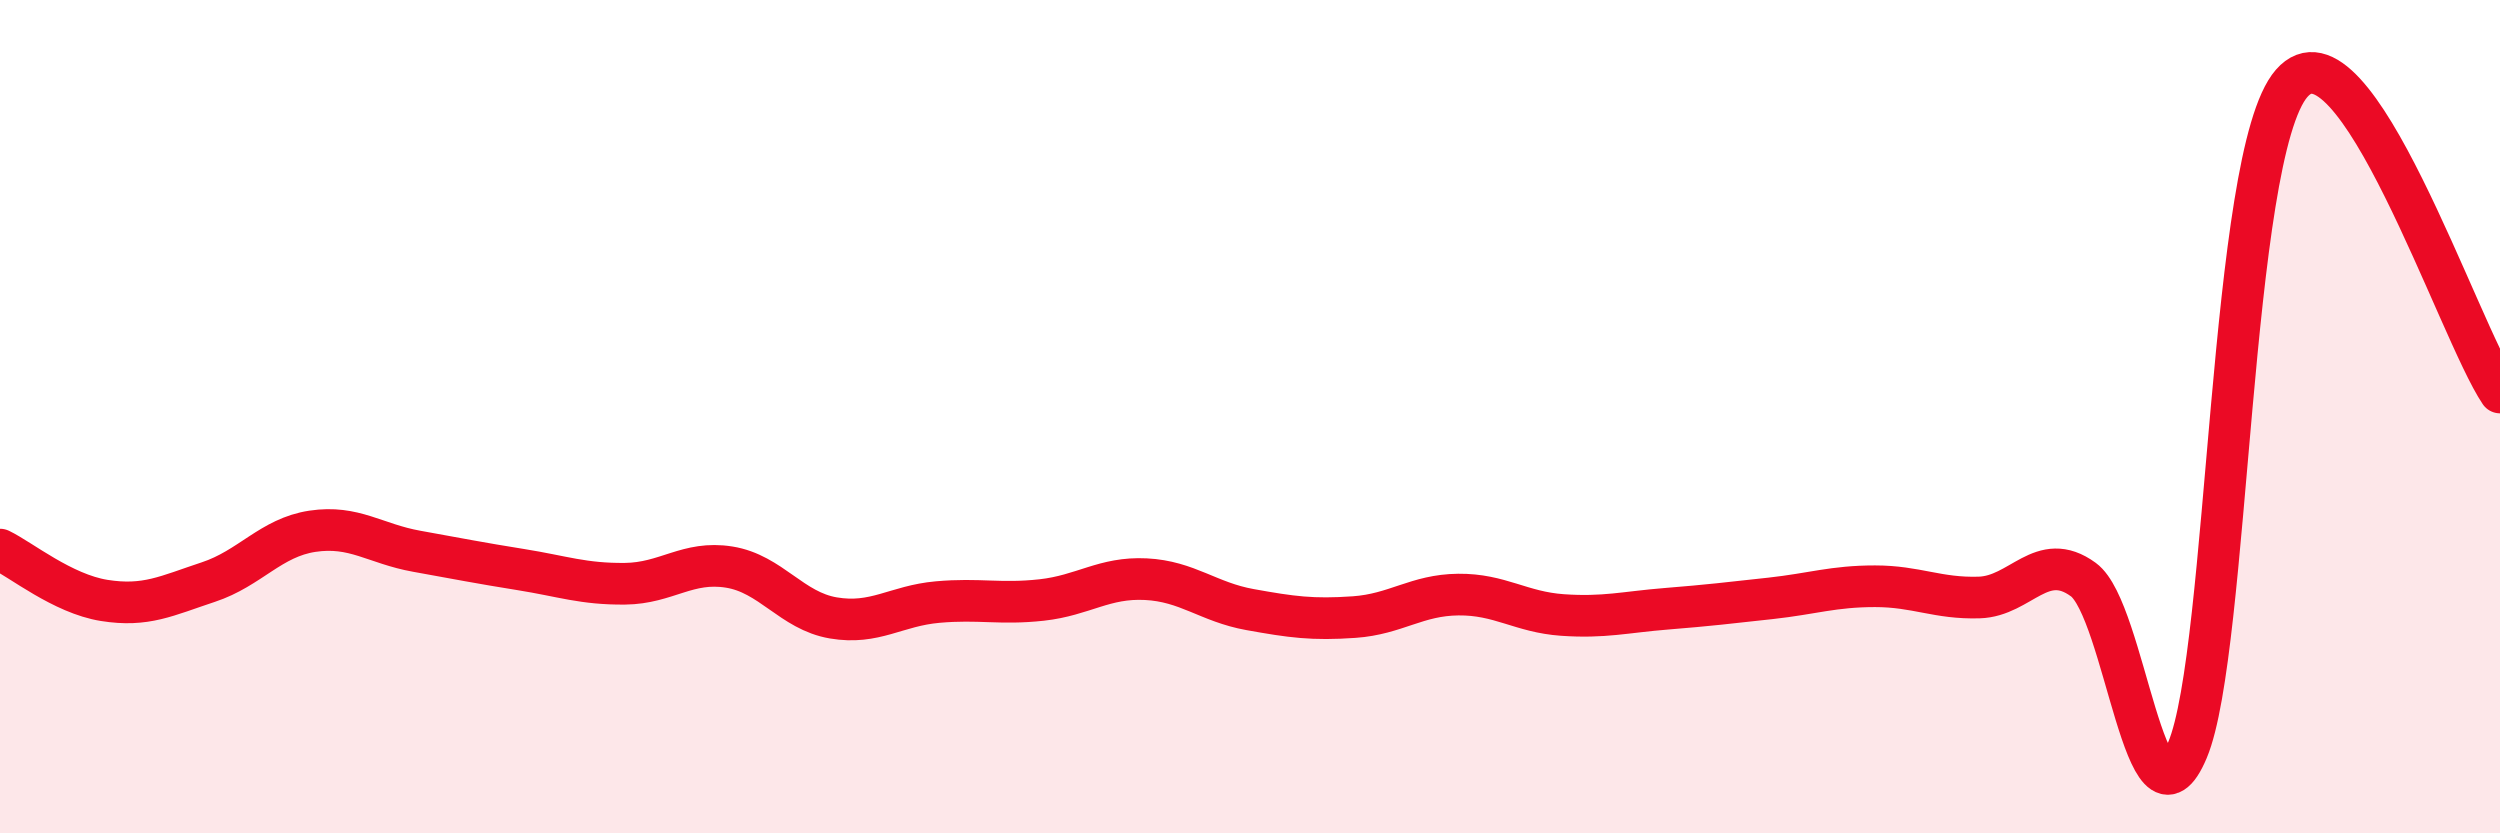
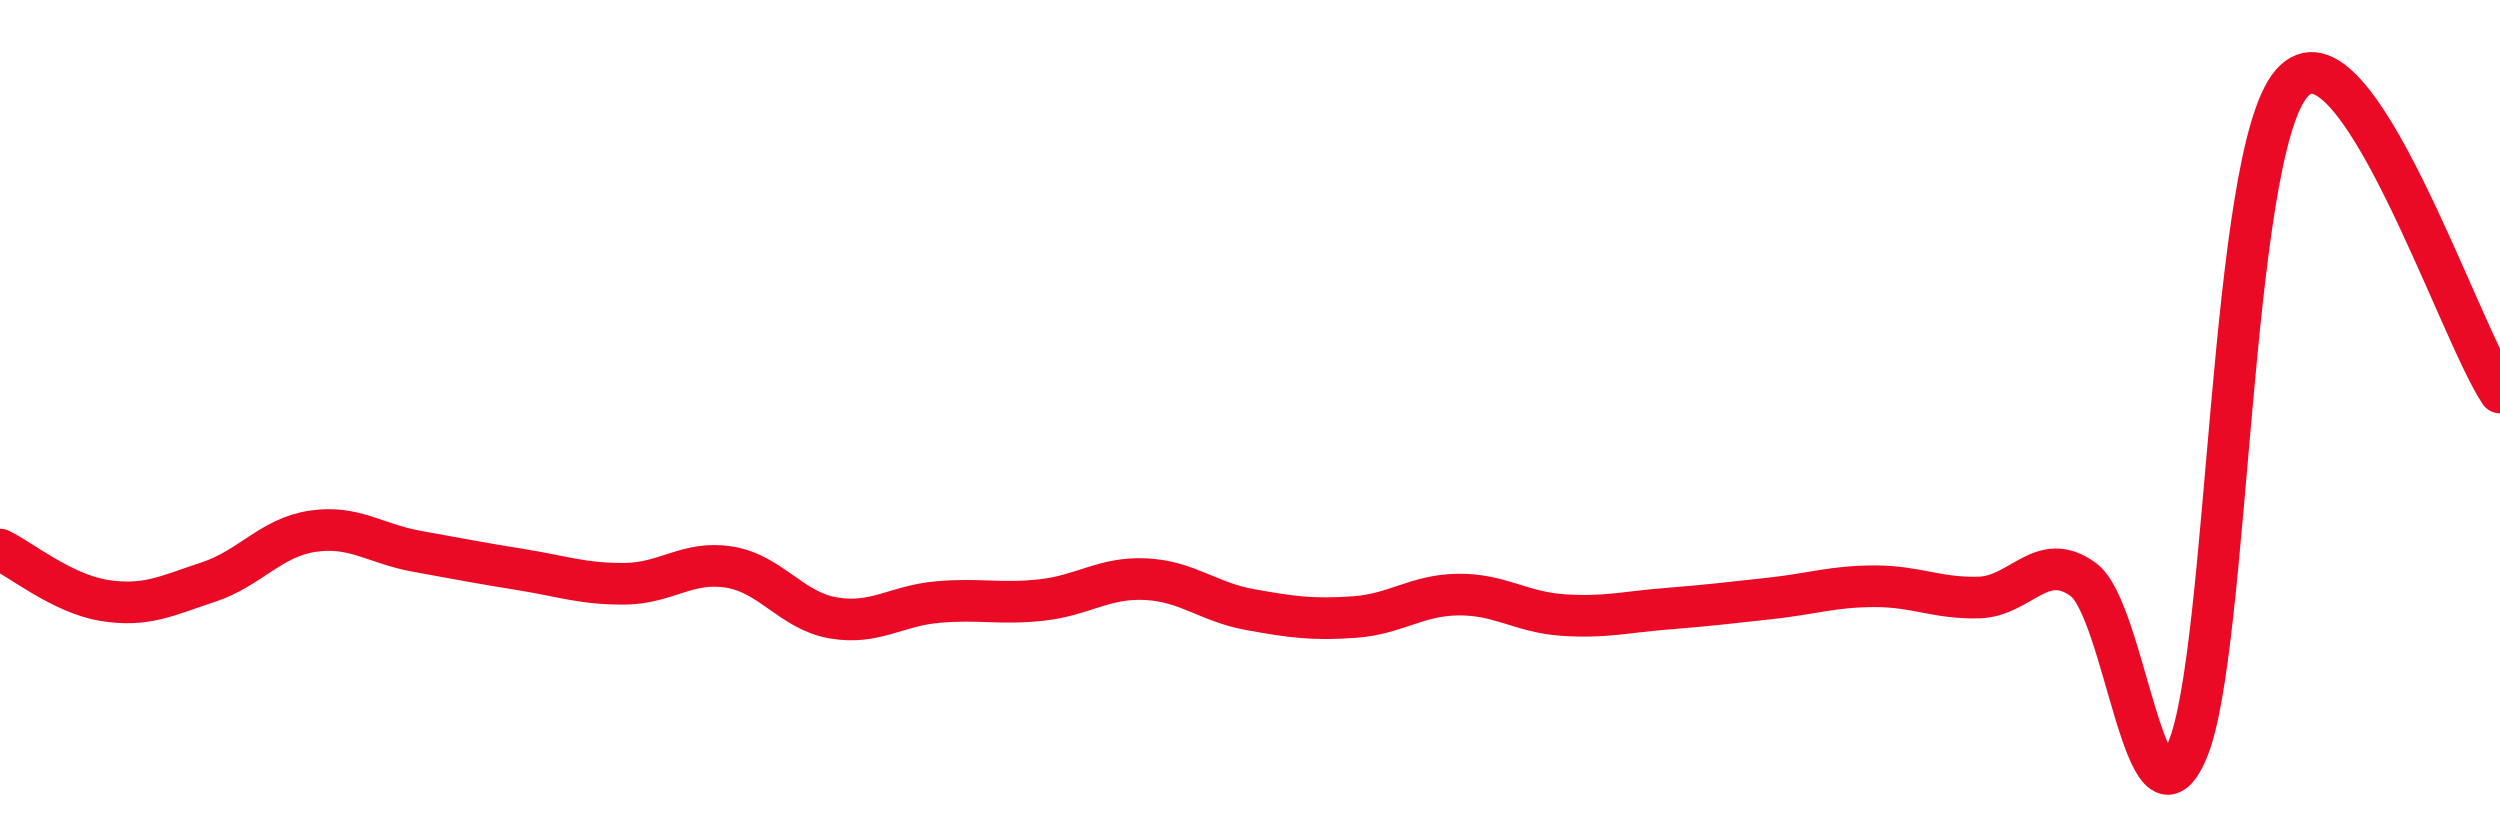
<svg xmlns="http://www.w3.org/2000/svg" width="60" height="20" viewBox="0 0 60 20">
-   <path d="M 0,13.19 C 0.5,13.43 1.5,14.25 2.5,14.41 C 3.5,14.57 4,14.3 5,13.97 C 6,13.64 6.5,12.9 7.5,12.75 C 8.5,12.6 9,13.05 10,13.23 C 11,13.41 11.5,13.51 12.5,13.67 C 13.5,13.83 14,14.02 15,14.01 C 16,14 16.5,13.45 17.5,13.61 C 18.5,13.77 19,14.66 20,14.83 C 21,15 21.5,14.54 22.5,14.45 C 23.5,14.36 24,14.51 25,14.4 C 26,14.29 26.5,13.85 27.5,13.9 C 28.5,13.95 29,14.45 30,14.63 C 31,14.81 31.5,14.88 32.5,14.81 C 33.5,14.74 34,14.28 35,14.27 C 36,14.26 36.5,14.69 37.5,14.76 C 38.5,14.83 39,14.69 40,14.61 C 41,14.53 41.5,14.47 42.5,14.36 C 43.5,14.25 44,14.07 45,14.07 C 46,14.07 46.5,14.37 47.5,14.34 C 48.5,14.31 49,13.18 50,13.91 C 51,14.64 51.5,20.38 52.5,18 C 53.5,15.62 53.5,3.72 55,2 C 56.5,0.28 59,7.94 60,9.42L60 20L0 20Z" fill="#EB0A25" opacity="0.1" stroke-linecap="round" stroke-linejoin="round" />
  <path d="M 0,13.19 C 0.5,13.43 1.5,14.25 2.5,14.41 C 3.5,14.57 4,14.3 5,13.97 C 6,13.64 6.5,12.9 7.5,12.75 C 8.5,12.6 9,13.05 10,13.23 C 11,13.41 11.5,13.51 12.5,13.67 C 13.5,13.83 14,14.02 15,14.01 C 16,14 16.5,13.45 17.5,13.61 C 18.5,13.77 19,14.66 20,14.83 C 21,15 21.5,14.54 22.5,14.45 C 23.5,14.36 24,14.51 25,14.4 C 26,14.29 26.5,13.85 27.5,13.9 C 28.5,13.95 29,14.45 30,14.63 C 31,14.81 31.5,14.88 32.5,14.81 C 33.5,14.74 34,14.28 35,14.27 C 36,14.26 36.5,14.69 37.5,14.76 C 38.5,14.83 39,14.69 40,14.61 C 41,14.53 41.5,14.47 42.5,14.36 C 43.5,14.25 44,14.07 45,14.07 C 46,14.07 46.5,14.37 47.5,14.34 C 48.5,14.31 49,13.18 50,13.91 C 51,14.64 51.5,20.38 52.5,18 C 53.5,15.62 53.5,3.72 55,2 C 56.5,0.28 59,7.94 60,9.42" stroke="#EB0A25" stroke-width="1" fill="none" stroke-linecap="round" stroke-linejoin="round" />
</svg>